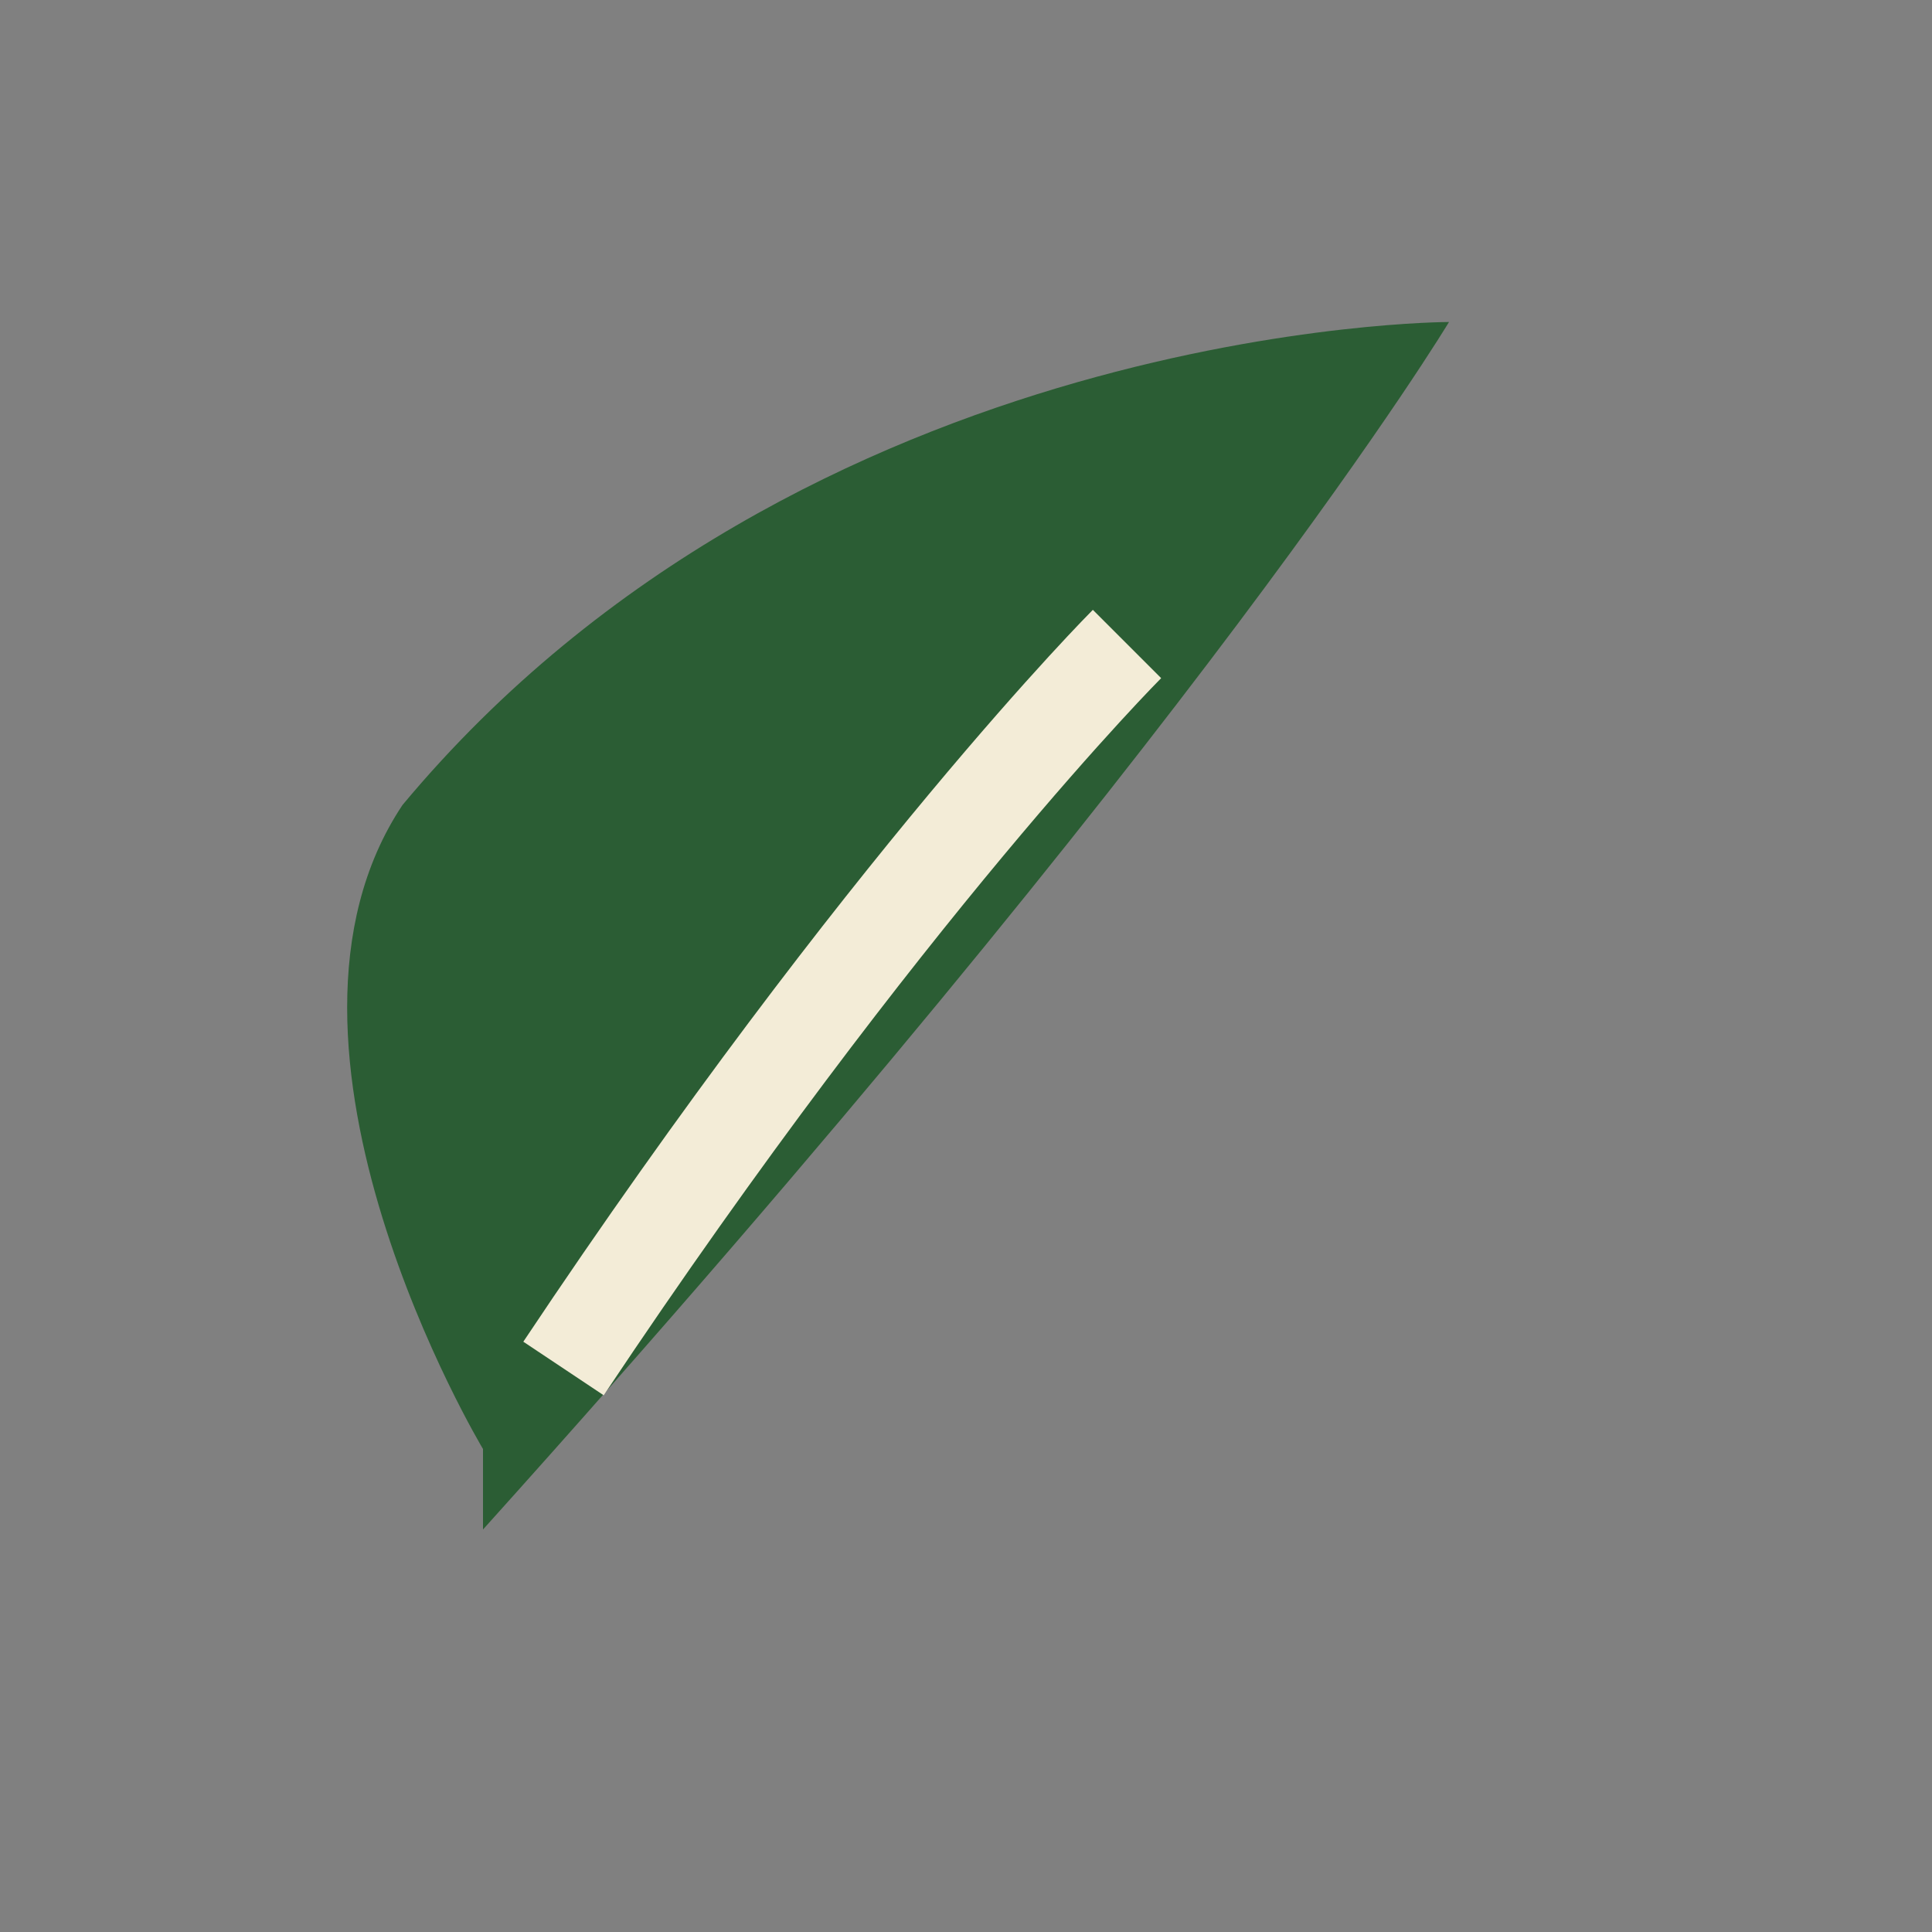
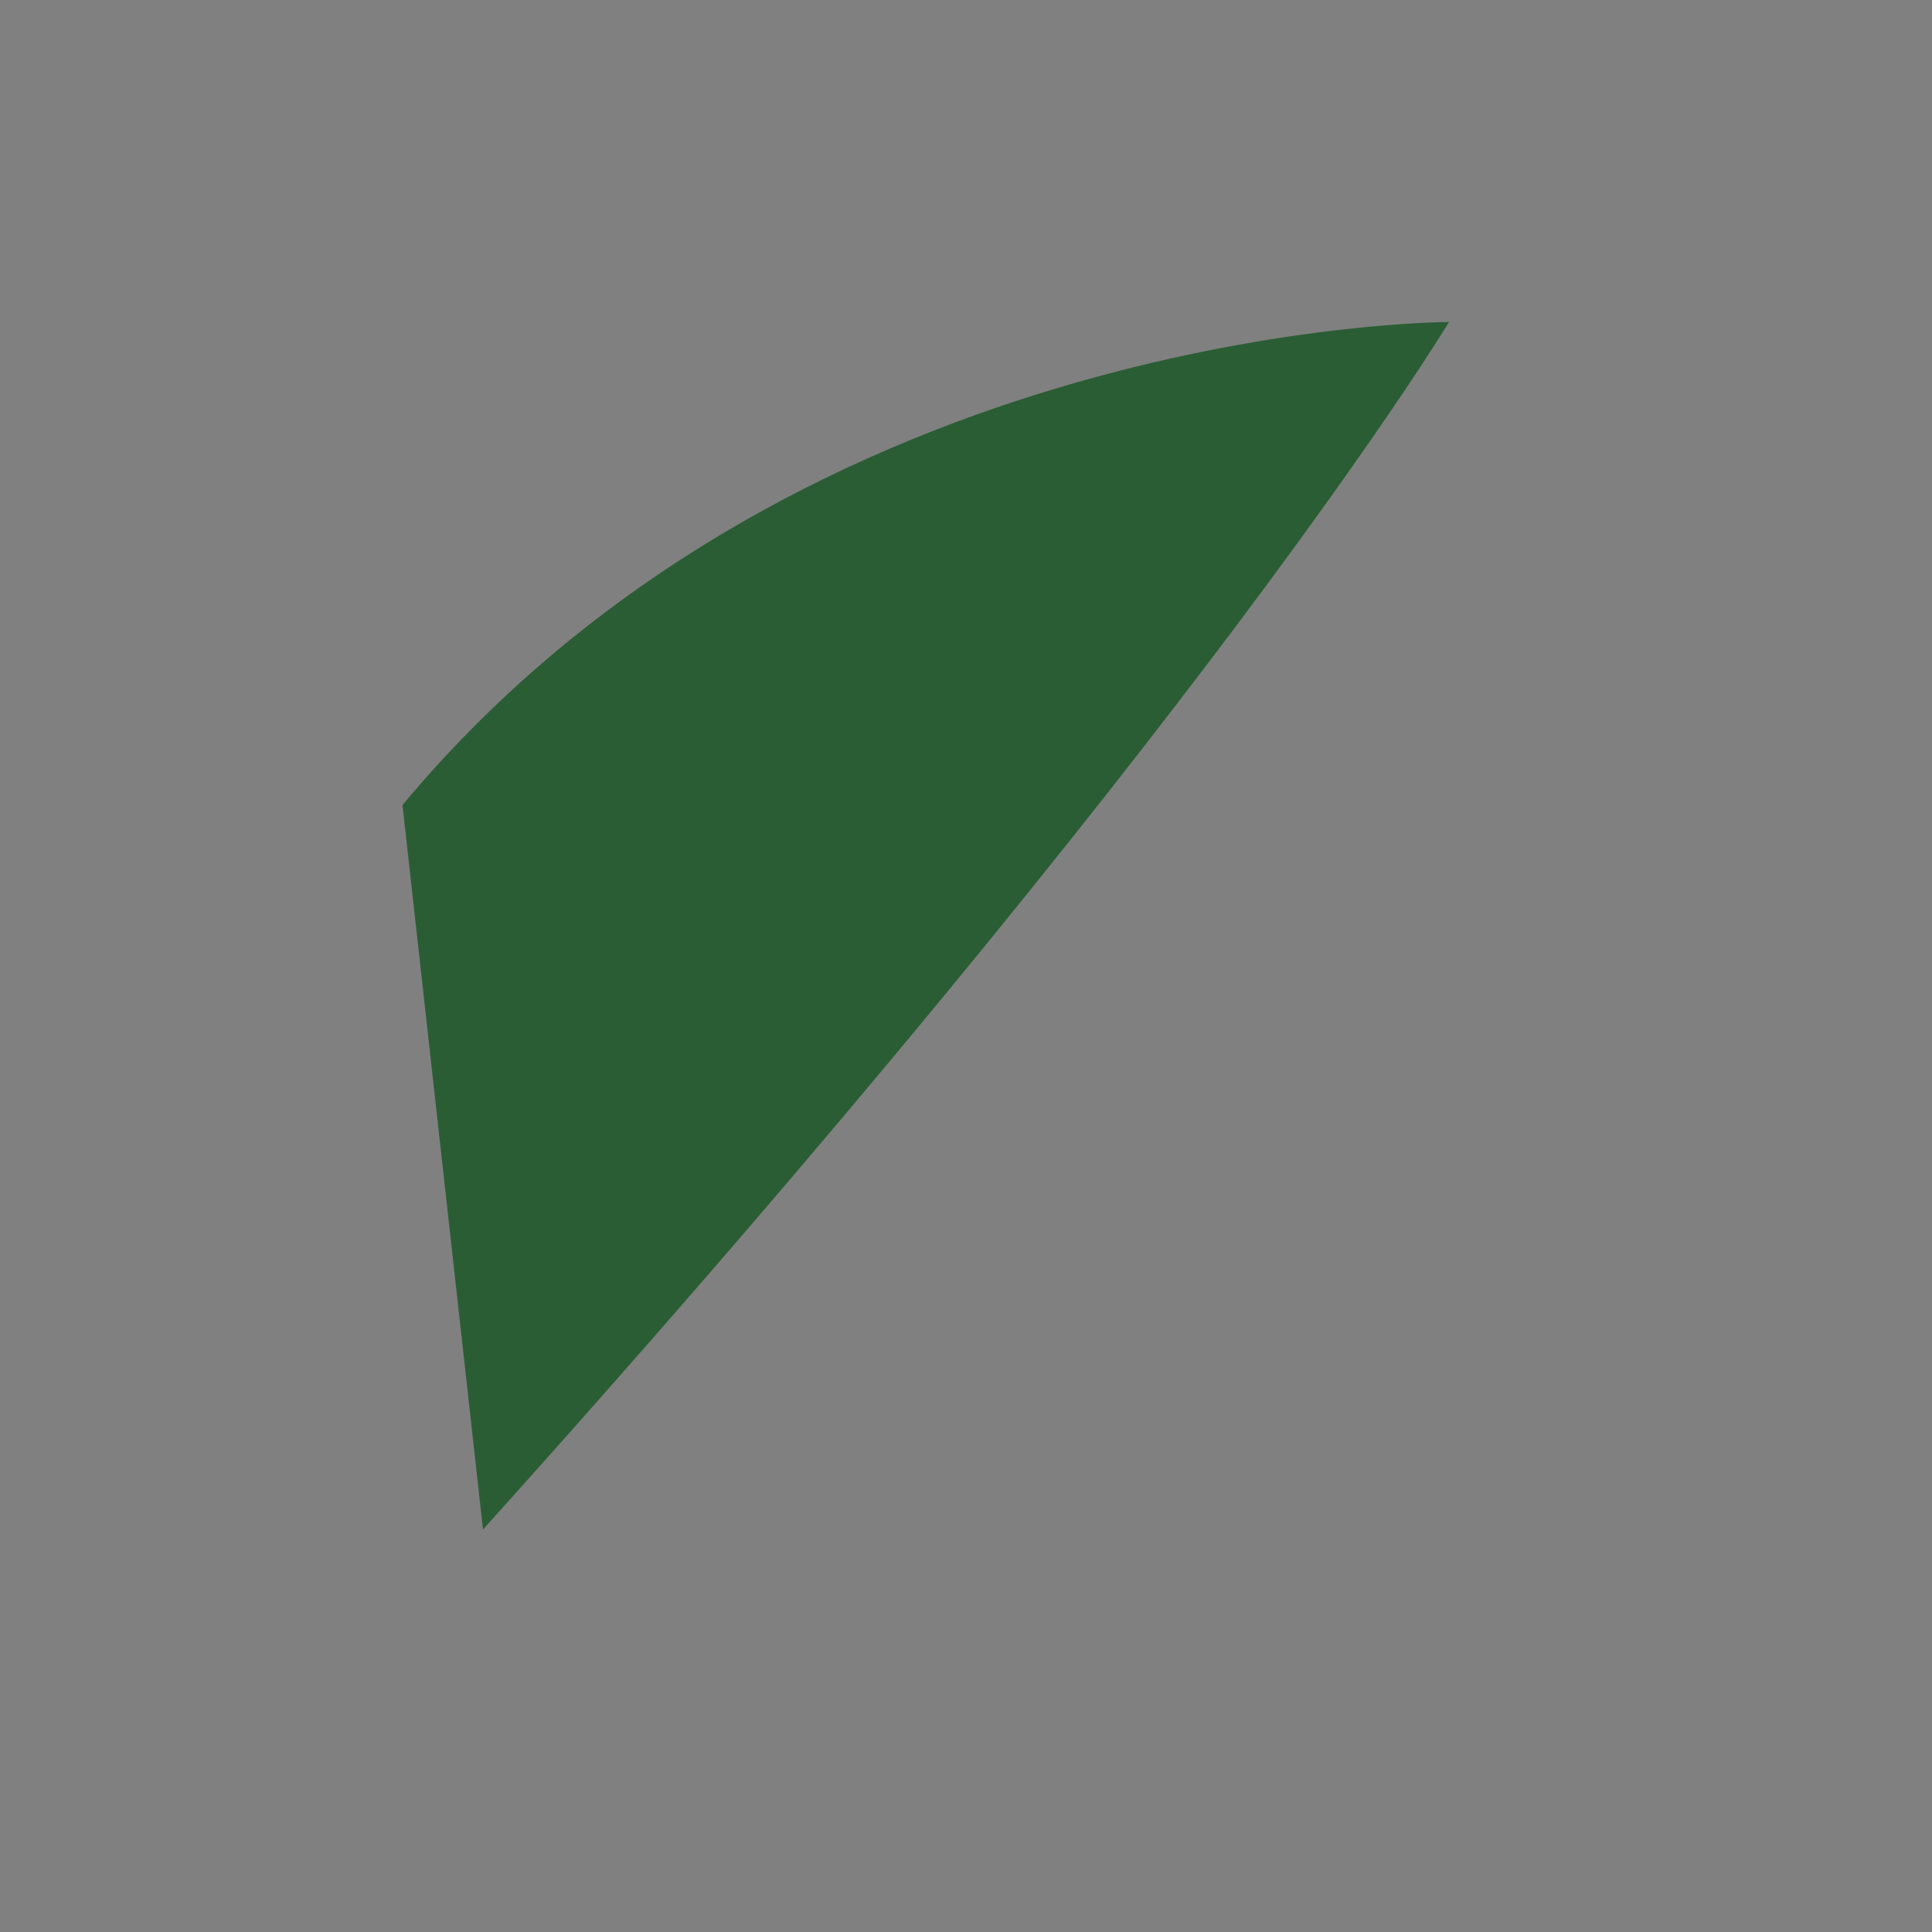
<svg xmlns="http://www.w3.org/2000/svg" viewBox="0 0 24 24" width="24" height="24">
  <rect x="0" y="0" width="24" height="24" fill="#808080" stroke="none" />
-   <path d="M6 19c9-10 12-15 12-15S10 4 5 10c-2 3 1 8 1 8z" fill="#2B5D34" />
-   <path d="M7 17c4-6 7-9 7-9" stroke="#F3ECD7" stroke-width="1.2" />
+   <path d="M6 19c9-10 12-15 12-15S10 4 5 10z" fill="#2B5D34" />
</svg>